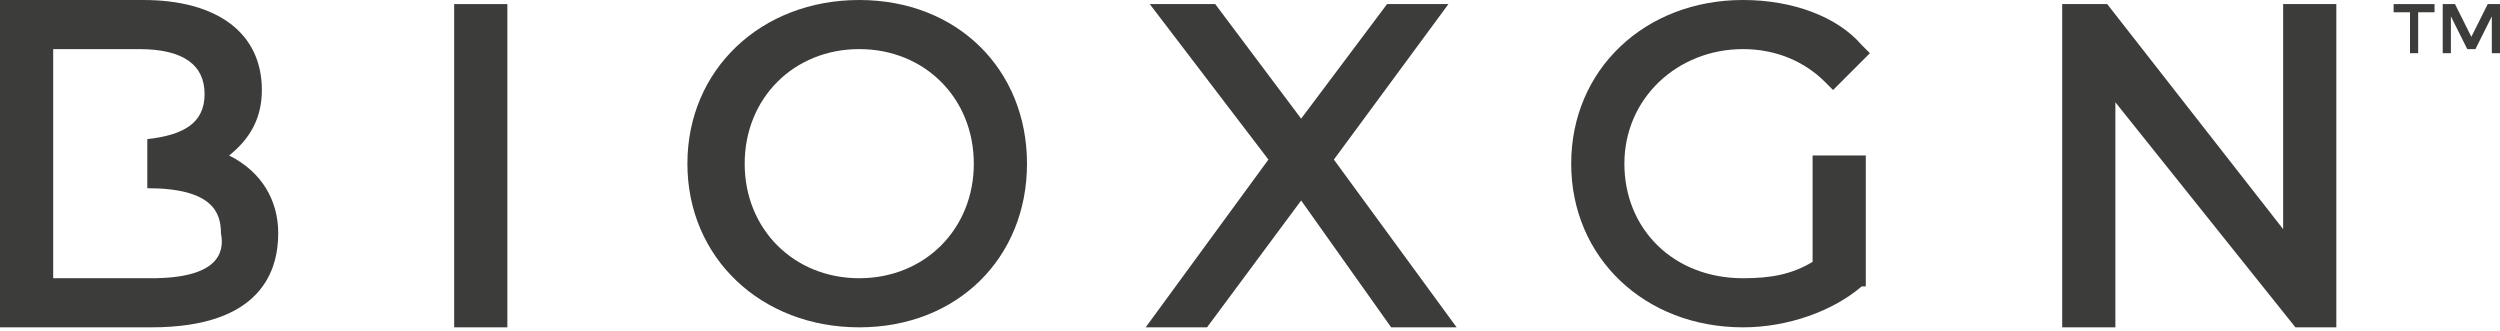
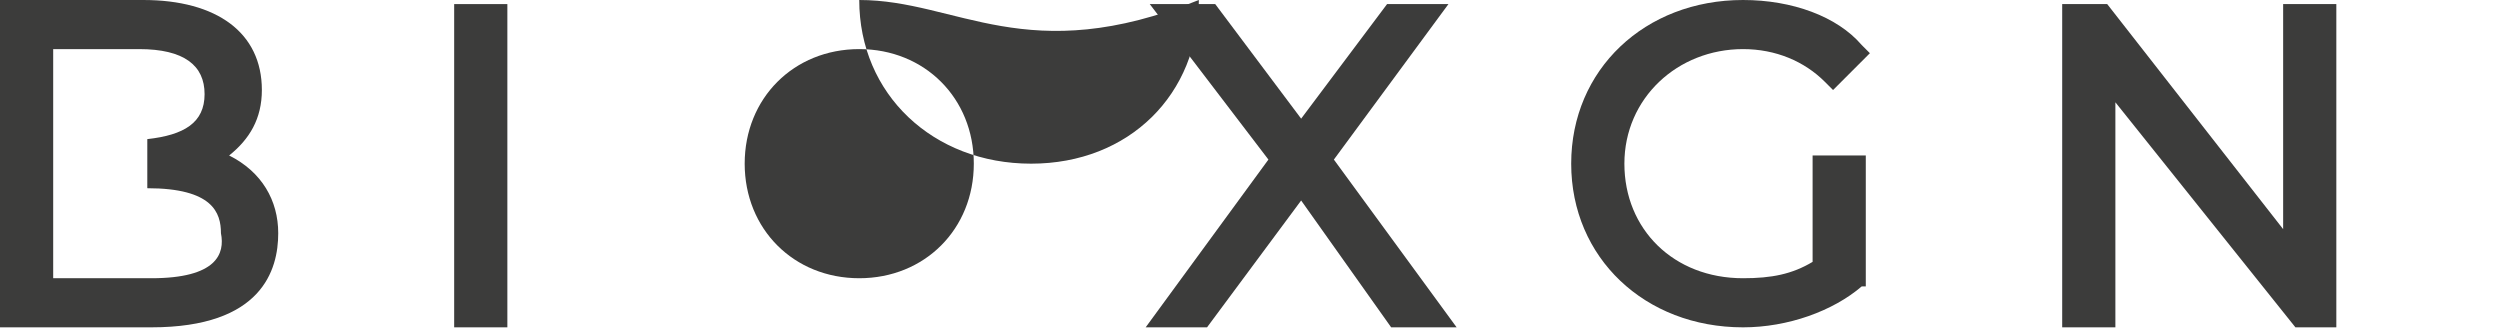
<svg xmlns="http://www.w3.org/2000/svg" version="1.1" id="Layer_1" x="0px" y="0px" viewBox="0 0 61.1 8.1" style="enable-background:new 0 0 61.1 8.1;" xml:space="preserve">
  <style type="text/css">
	.st0{fill:#3C3C3B;}
</style>
  <g>
-     <polygon class="st0" points="60.8,0.1 60.4,0.9 60,0.1 59.7,0.1 59.7,1.3 59.9,1.3 59.9,0.4 60.3,1.2 60.5,1.2 60.9,0.4 60.9,1.3    61.1,1.3 61.1,0.1  " />
-     <polygon class="st0" points="58.5,0.3 58.9,0.3 58.9,1.3 59.1,1.3 59.1,0.3 59.5,0.3 59.5,0.1 58.5,0.1  " />
    <rect x="11.1" y="0.1" class="st0" width="1.3" height="7.9" />
-     <path class="st0" d="M21,0c-2.4,0-4.2,1.7-4.2,4c0,2.3,1.8,4,4.2,4c2.4,0,4.1-1.7,4.1-4C25.1,1.7,23.4,0,21,0 M21,6.8   c-1.6,0-2.8-1.2-2.8-2.8c0-1.6,1.2-2.8,2.8-2.8c1.6,0,2.8,1.2,2.8,2.8C23.8,5.6,22.6,6.8,21,6.8" />
+     <path class="st0" d="M21,0c0,2.3,1.8,4,4.2,4c2.4,0,4.1-1.7,4.1-4C25.1,1.7,23.4,0,21,0 M21,6.8   c-1.6,0-2.8-1.2-2.8-2.8c0-1.6,1.2-2.8,2.8-2.8c1.6,0,2.8,1.2,2.8,2.8C23.8,5.6,22.6,6.8,21,6.8" />
    <polygon class="st0" points="35.4,0.1 33.9,0.1 31.8,2.9 29.7,0.1 28.1,0.1 31,3.9 28,8 29.5,8 31.8,4.9 34,8 35.6,8 32.6,3.9  " />
    <path class="st0" d="M42.6,1.2c0.8,0,1.5,0.3,2,0.8l0.2,0.2l0.9-0.9l-0.2-0.2C44.9,0.4,43.8,0,42.6,0c-2.4,0-4.2,1.7-4.2,4   c0,2.3,1.8,4,4.2,4c1.1,0,2.2-0.4,2.9-1L45.6,7V3.8h-1.3v2.6c-0.5,0.3-1,0.4-1.7,0.4c-1.7,0-2.9-1.2-2.9-2.8   C39.7,2.4,41,1.2,42.6,1.2" />
    <polygon class="st0" points="55.8,5.6 51.5,0.1 50.4,0.1 50.4,8 51.7,8 51.7,2.5 56.1,8 57.1,8 57.1,0.1 55.8,0.1  " />
    <path class="st0" d="M5.6,3.8c0.5-0.4,0.8-0.9,0.8-1.6C6.4,0.8,5.3,0,3.5,0H0v8h3.7c2.7,0,3.1-1.4,3.1-2.3C6.8,4.9,6.4,4.2,5.6,3.8    M3.7,6.8H1.3V4.6V4.6V3.4V3.3V1.2h2.1c1.1,0,1.6,0.4,1.6,1.1c0,0.7-0.5,1-1.4,1.1v1.2h0c1.6,0,1.8,0.6,1.8,1.1   C5.5,6.2,5.3,6.8,3.7,6.8" />
  </g>
</svg>